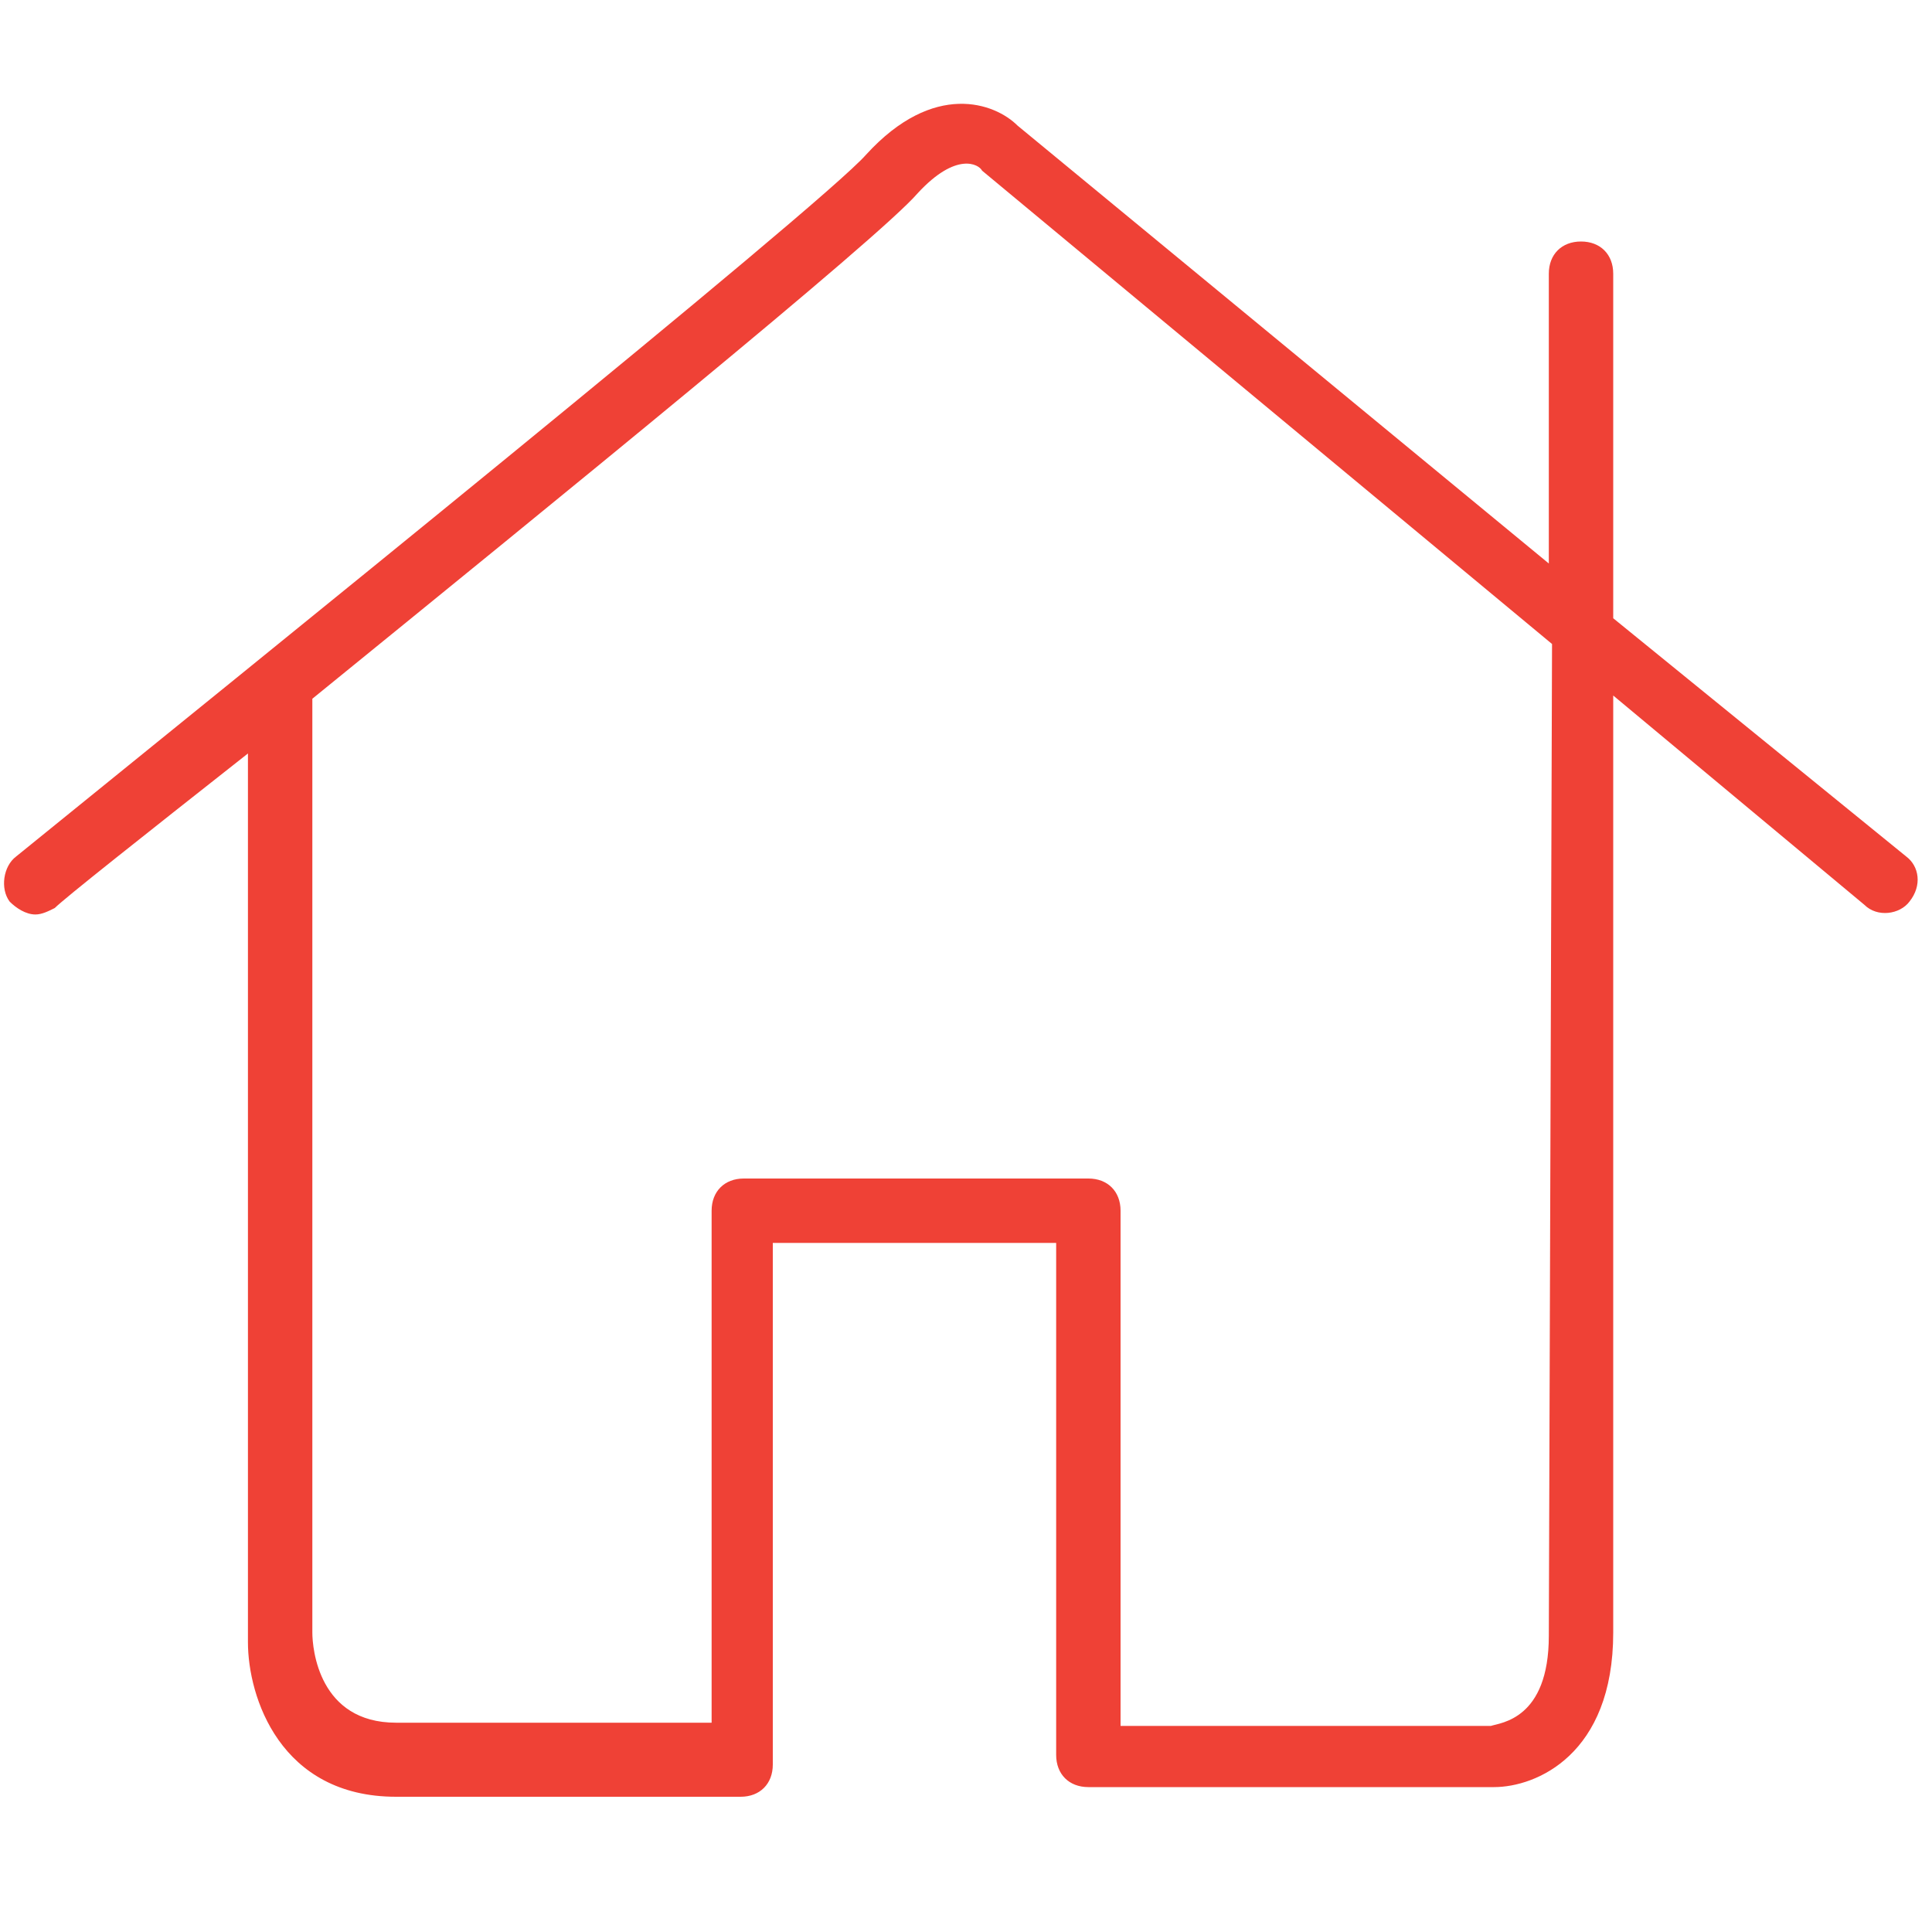
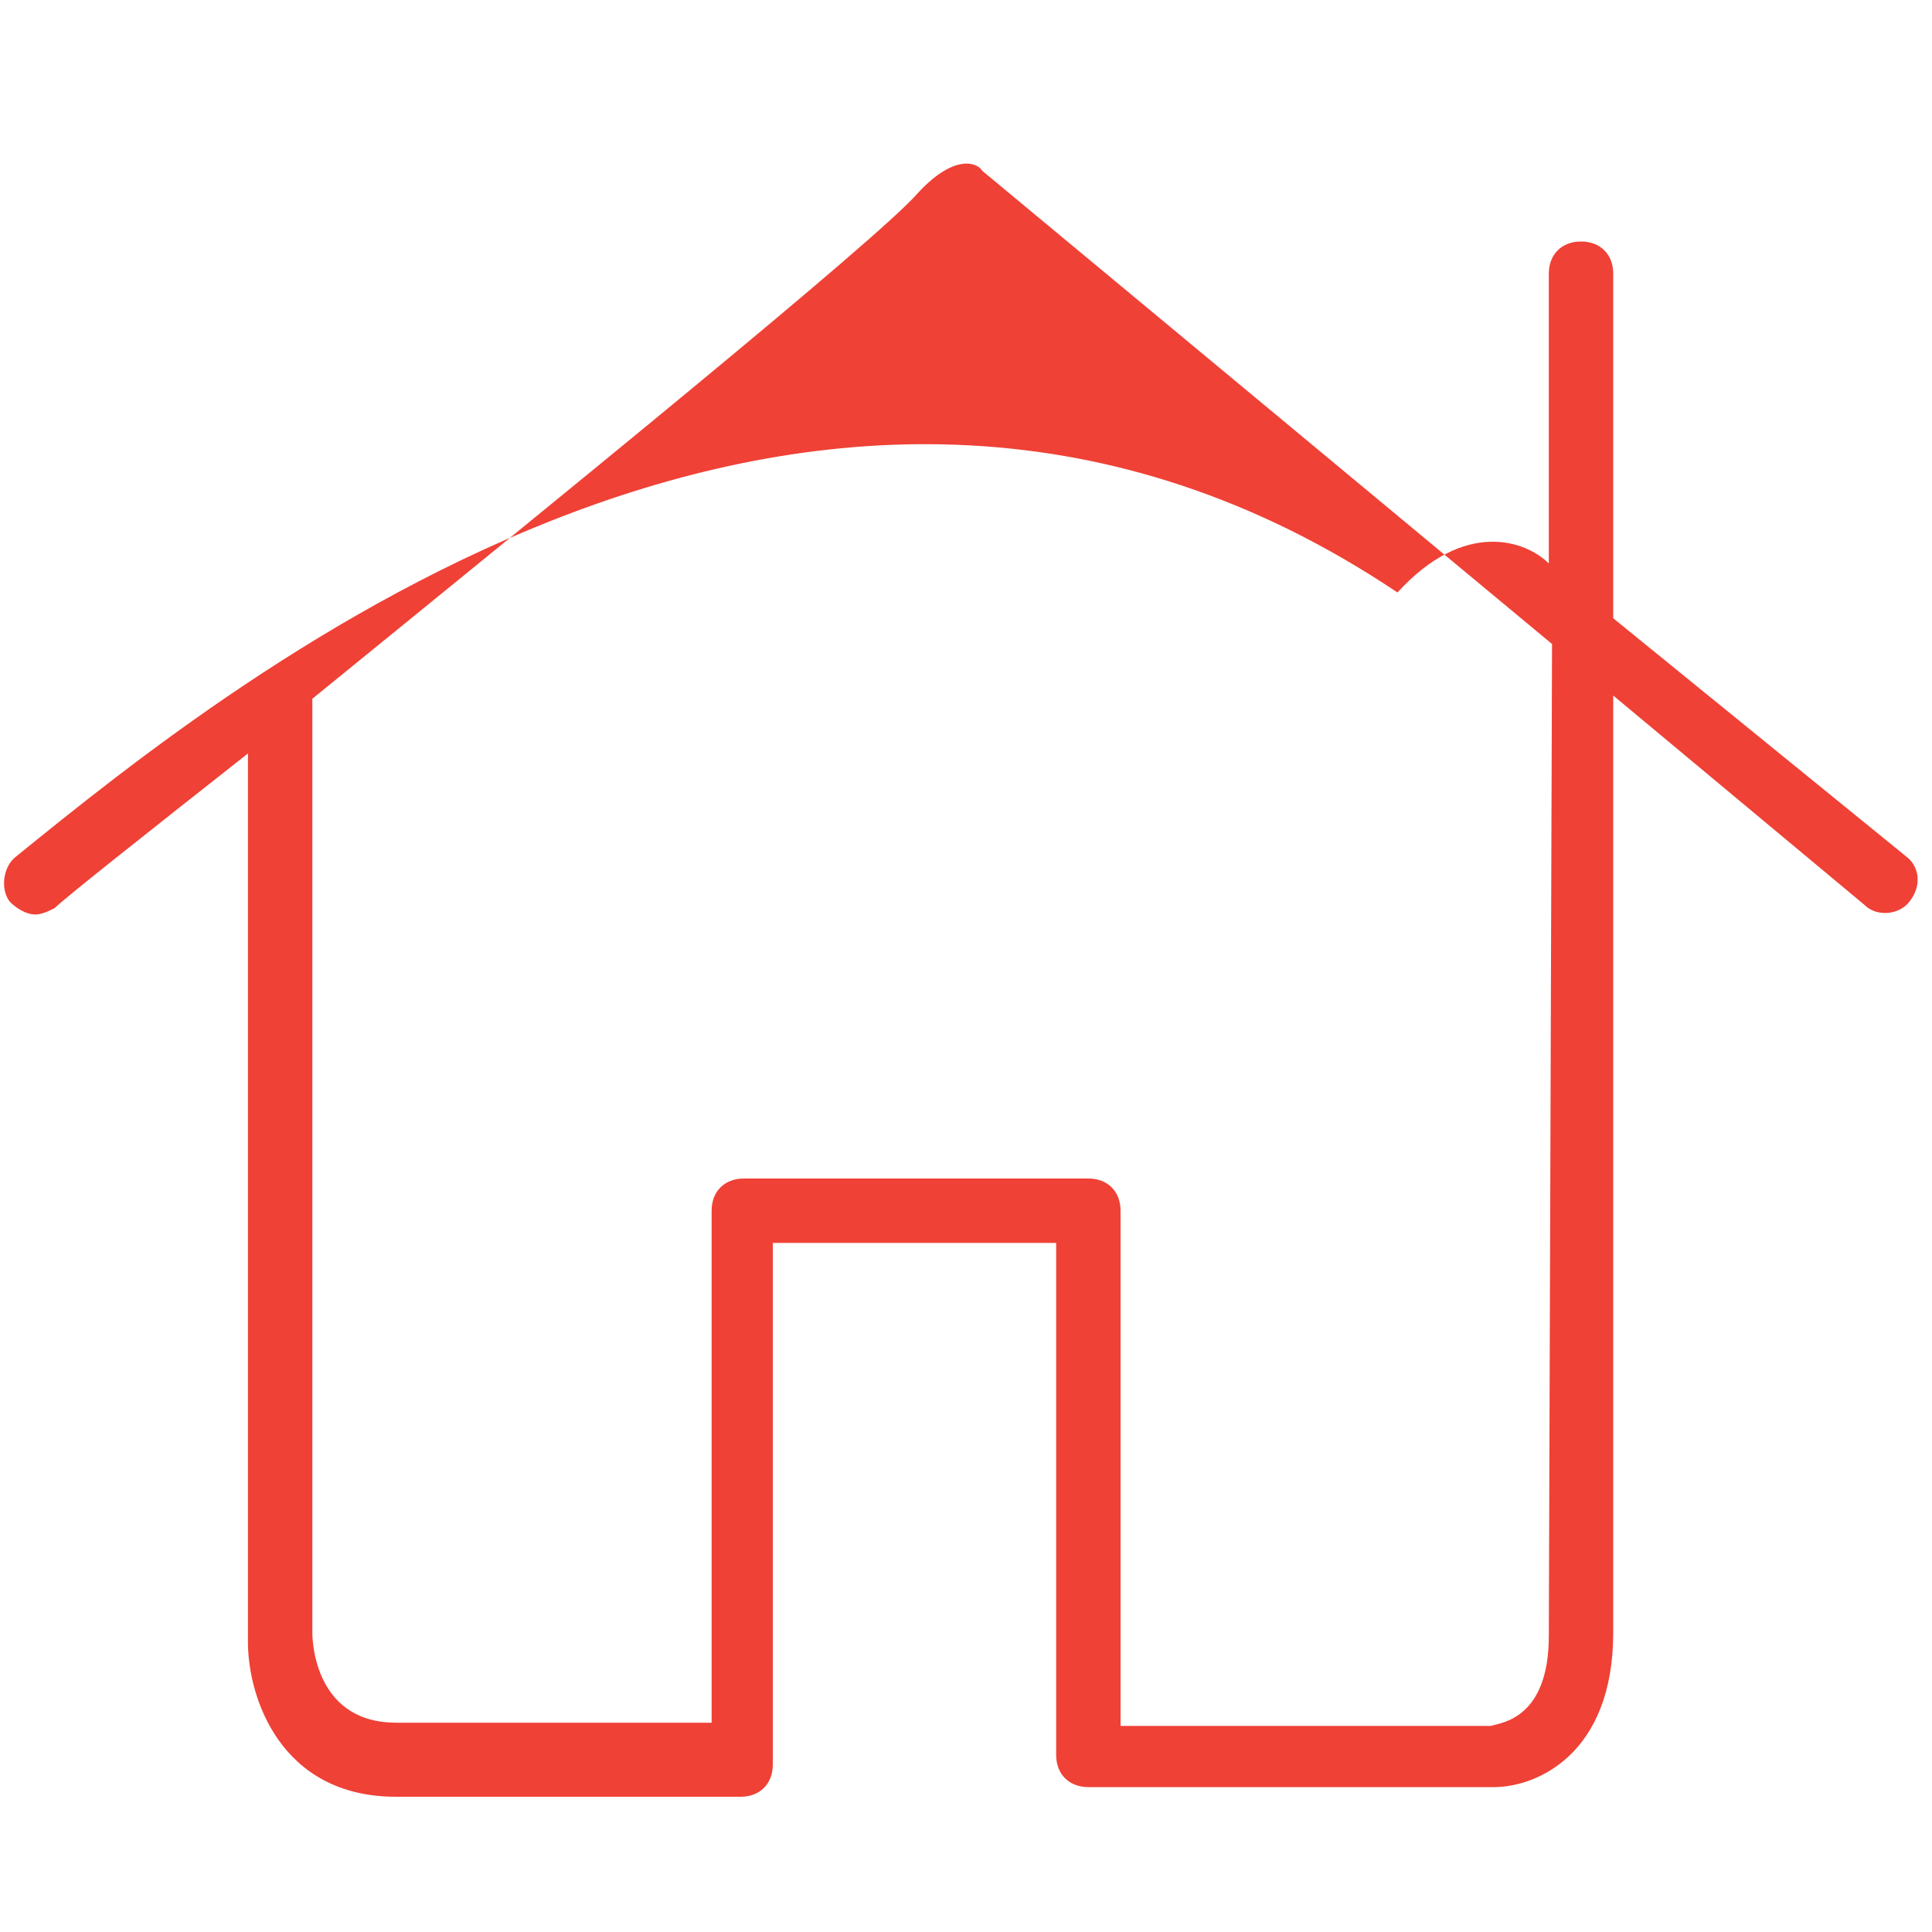
<svg xmlns="http://www.w3.org/2000/svg" version="1.1" id="Layer_1" x="0px" y="0px" viewBox="0 0 60 60" style="enable-background:new 0 0 60 60;" xml:space="preserve">
  <style type="text/css">
	.st0{fill:#EF4136;}
</style>
-   <path class="st0" d="M59.2,26.6l-9.1-7.4V8.5c0-0.6-0.4-1-1-1s-1,0.4-1,1v9L31.6,3.9c-0.7-0.7-2.6-1.4-4.7,0.9  C25.5,6.4,7.4,21,0.5,26.6c-0.4,0.3-0.5,1-0.2,1.4c0.2,0.2,0.5,0.4,0.8,0.4c0.2,0,0.4-0.1,0.6-0.2c0.3-0.3,2.7-2.2,6-4.8v27.6  c0,1.7,1,4.8,4.6,4.8H23c0.6,0,1-0.4,1-1V38.6h8.8v15.9c0,0.6,0.4,1,1,1h12.6c1.3,0,3.7-1,3.7-4.8V21.6l7.8,6.5  c0.4,0.4,1.1,0.3,1.4-0.1C59.7,27.5,59.6,26.9,59.2,26.6z M48.1,50.8c0,2.6-1.5,2.7-1.8,2.8H34.8v-16c0-0.6-0.4-1-1-1H23.1  c-0.6,0-1,0.4-1,1v15.9h-9.8c-2.4,0-2.6-2.3-2.6-2.8v-29C17.2,15.6,27.3,7.4,28.5,6c1.2-1.3,1.9-0.9,2-0.7L48.2,20L48.1,50.8  L48.1,50.8z" />
+   <path class="st0" d="M59.2,26.6l-9.1-7.4V8.5c0-0.6-0.4-1-1-1s-1,0.4-1,1v9c-0.7-0.7-2.6-1.4-4.7,0.9  C25.5,6.4,7.4,21,0.5,26.6c-0.4,0.3-0.5,1-0.2,1.4c0.2,0.2,0.5,0.4,0.8,0.4c0.2,0,0.4-0.1,0.6-0.2c0.3-0.3,2.7-2.2,6-4.8v27.6  c0,1.7,1,4.8,4.6,4.8H23c0.6,0,1-0.4,1-1V38.6h8.8v15.9c0,0.6,0.4,1,1,1h12.6c1.3,0,3.7-1,3.7-4.8V21.6l7.8,6.5  c0.4,0.4,1.1,0.3,1.4-0.1C59.7,27.5,59.6,26.9,59.2,26.6z M48.1,50.8c0,2.6-1.5,2.7-1.8,2.8H34.8v-16c0-0.6-0.4-1-1-1H23.1  c-0.6,0-1,0.4-1,1v15.9h-9.8c-2.4,0-2.6-2.3-2.6-2.8v-29C17.2,15.6,27.3,7.4,28.5,6c1.2-1.3,1.9-0.9,2-0.7L48.2,20L48.1,50.8  L48.1,50.8z" />
</svg>